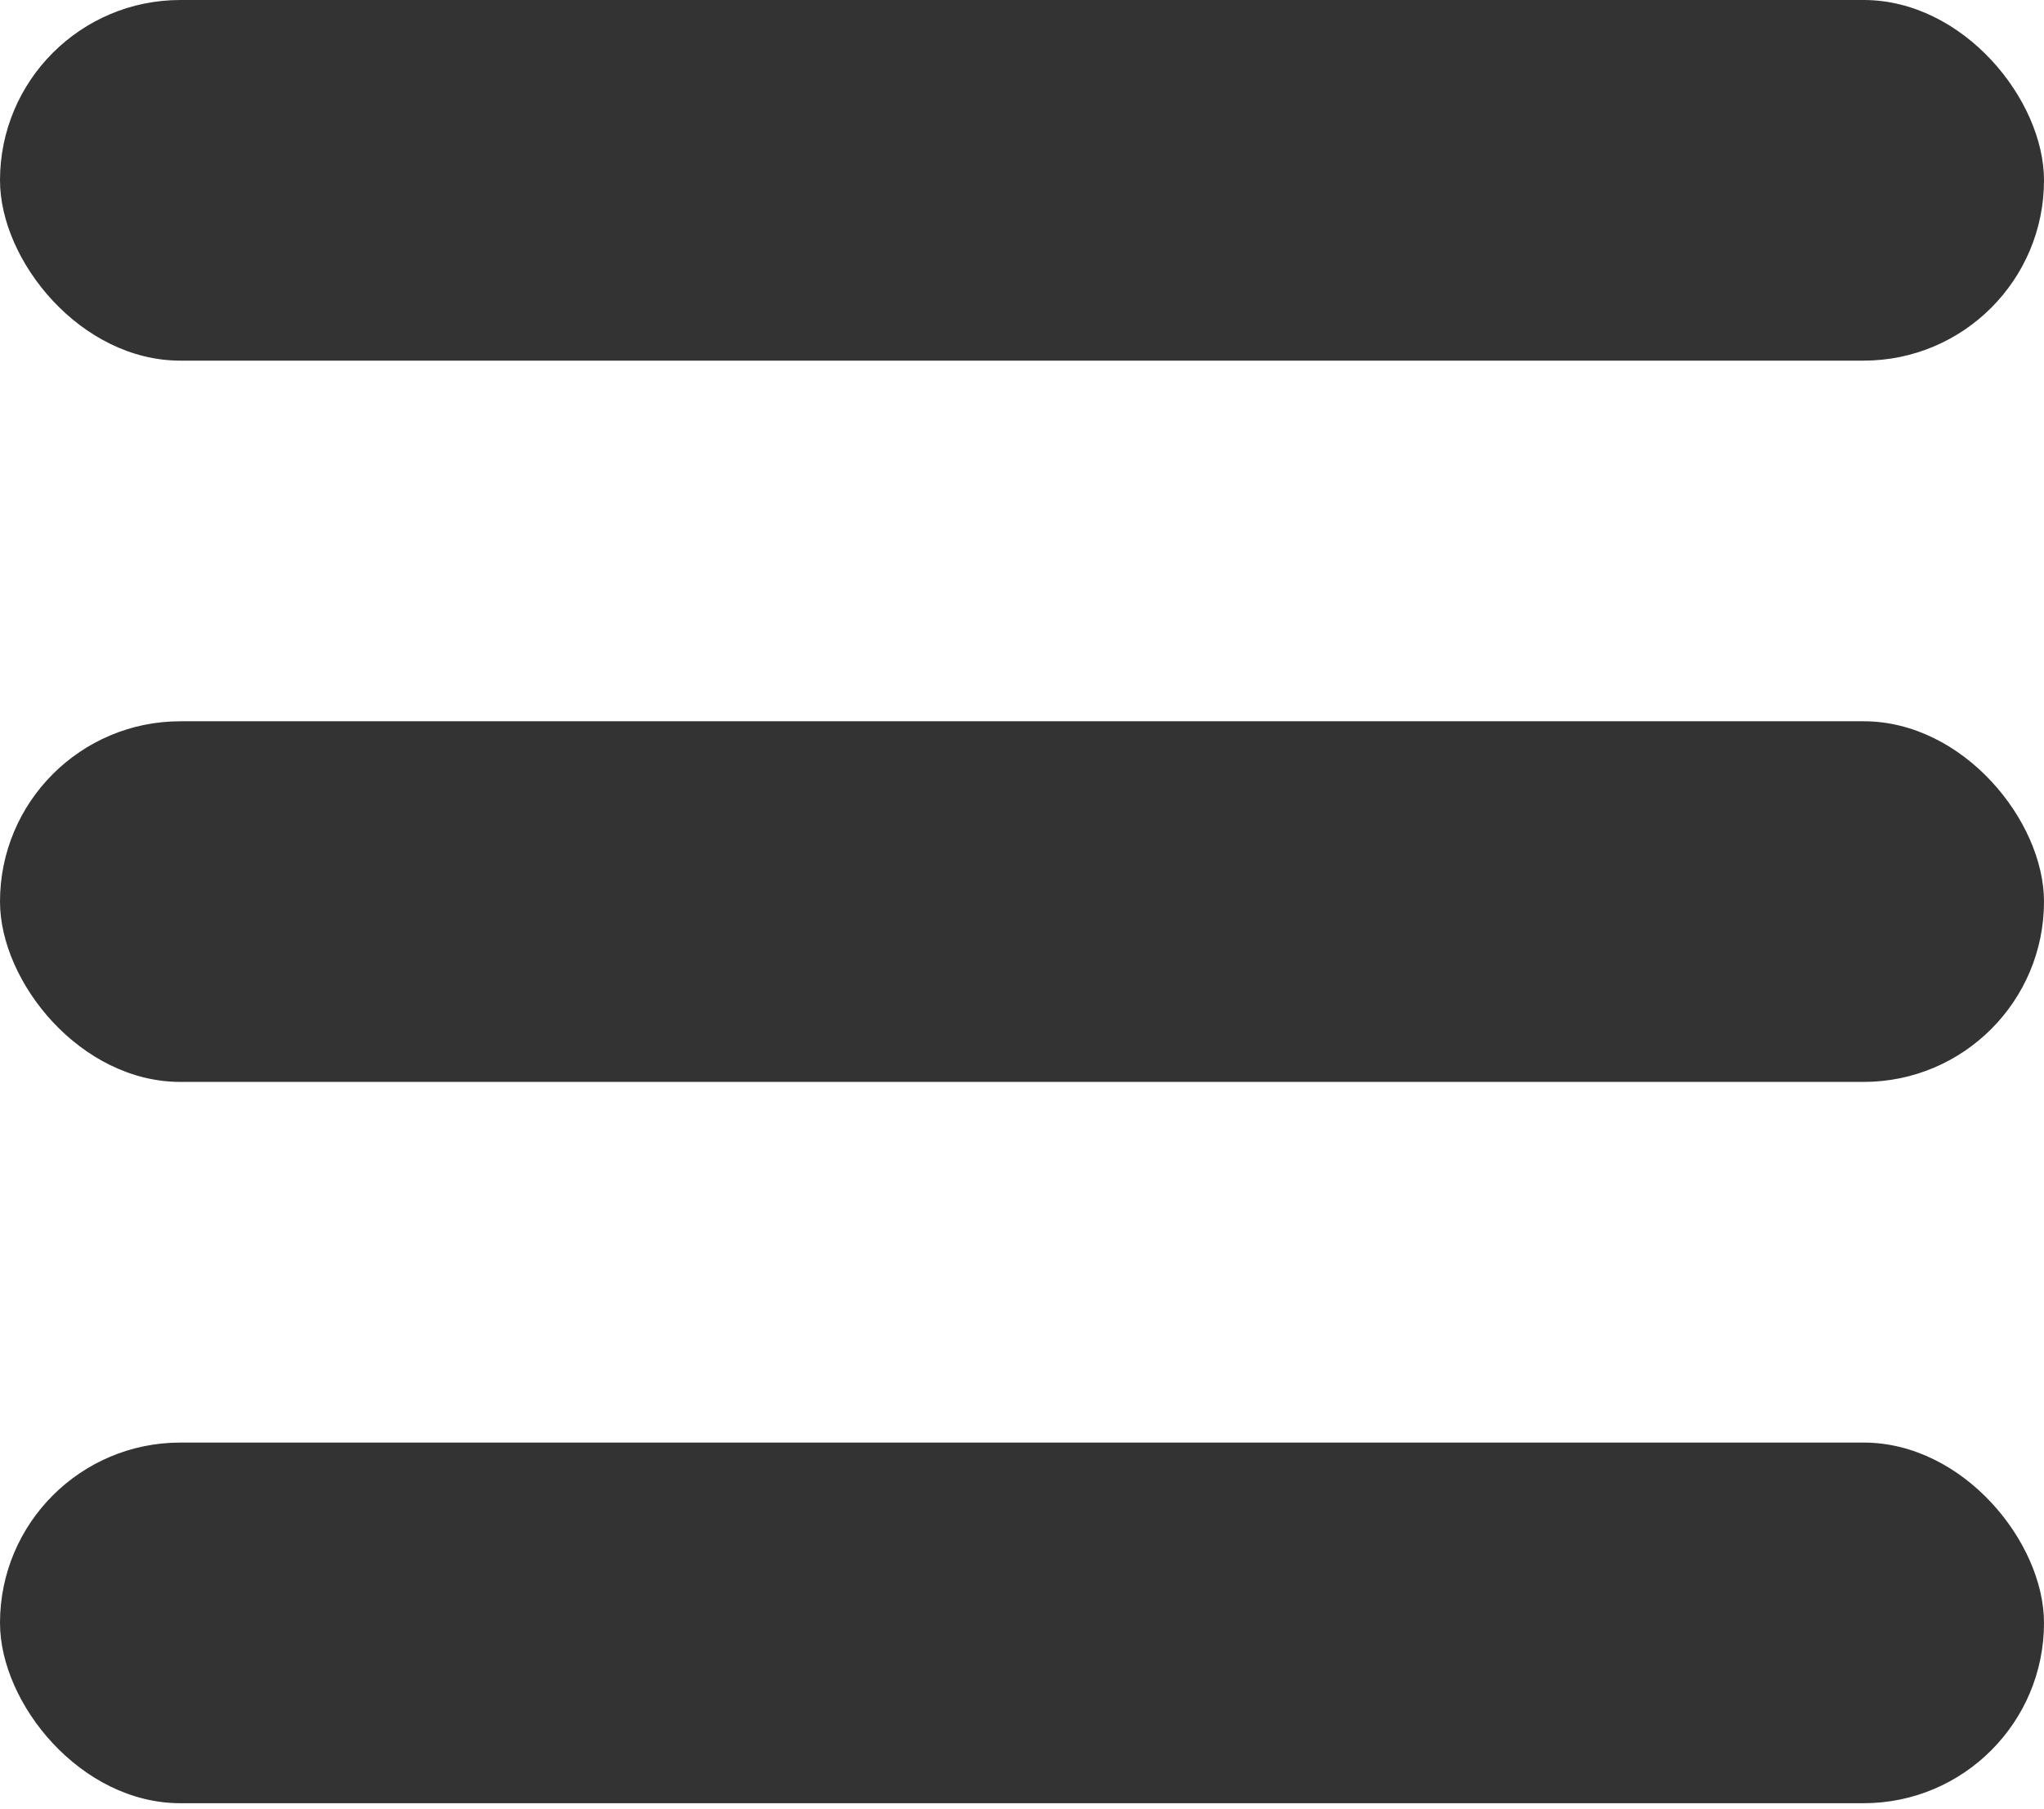
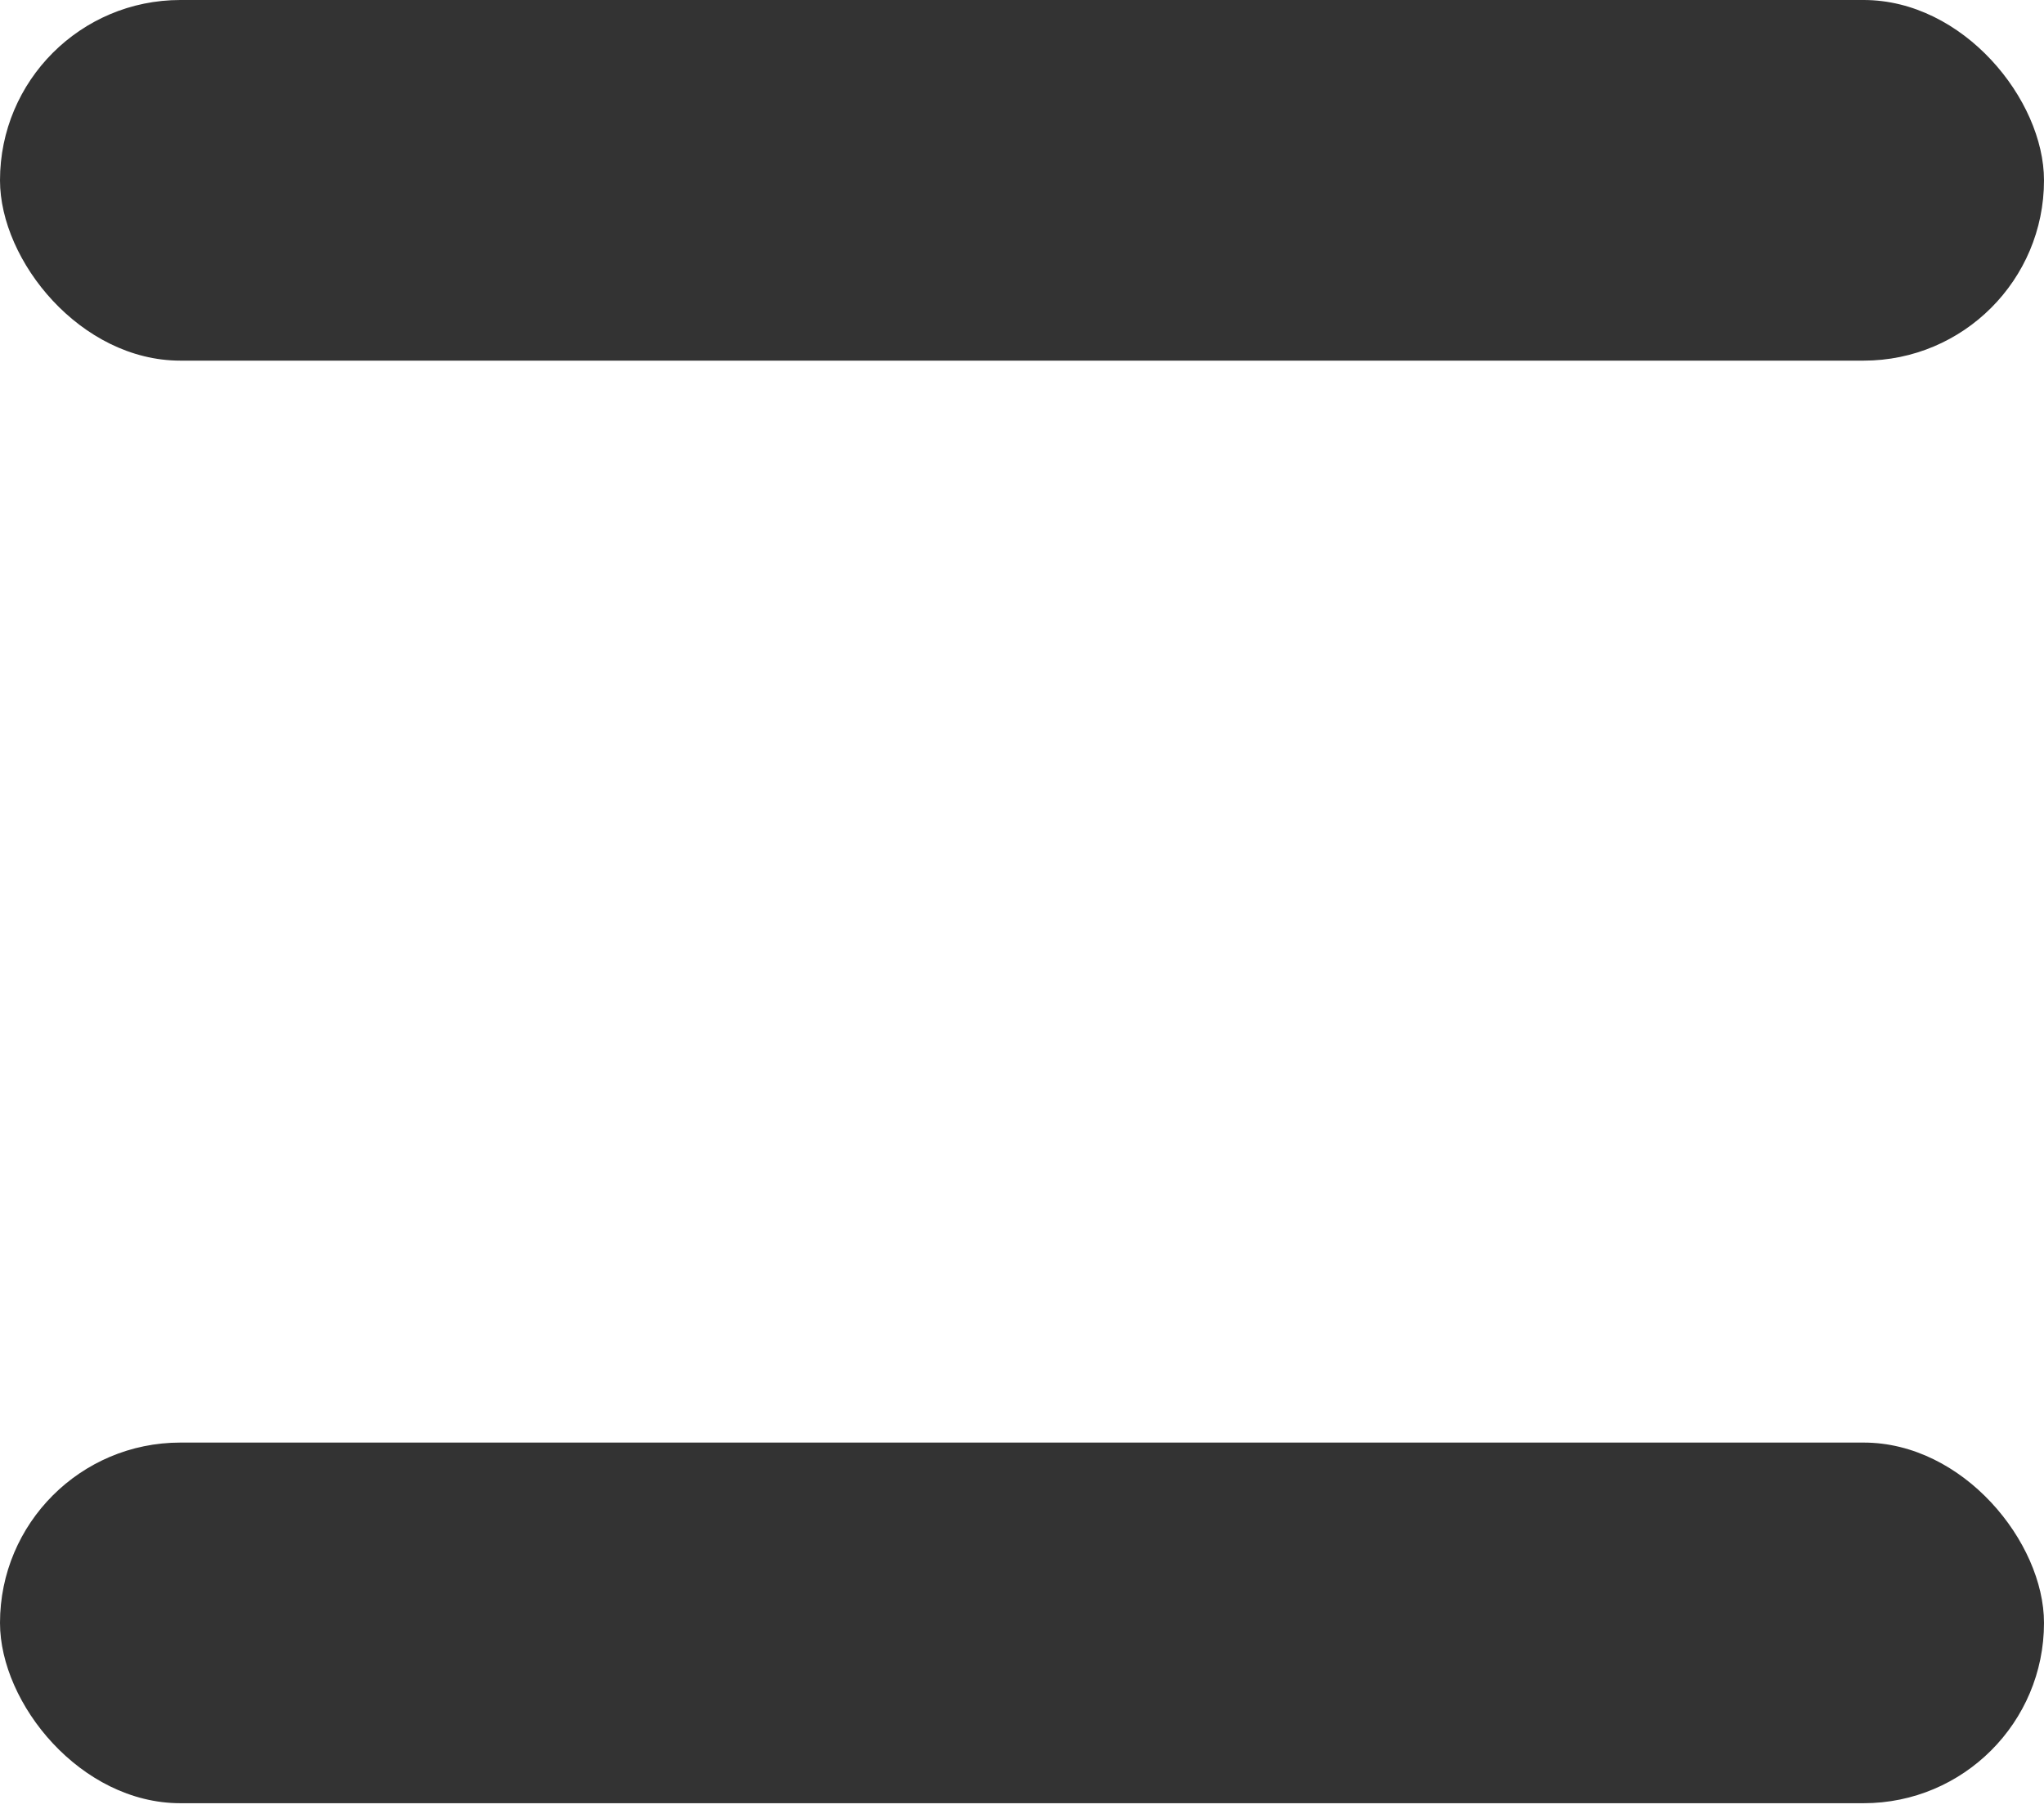
<svg xmlns="http://www.w3.org/2000/svg" fill="none" height="77" viewBox="0 0 87 77" width="87">
  <g fill="#333">
    <rect height="15.353" rx="7.676" width="87" />
-     <rect height="15.353" rx="7.676" width="87" y="30.706" />
    <rect height="15.353" rx="7.676" width="87" y="61.413" />
  </g>
</svg>